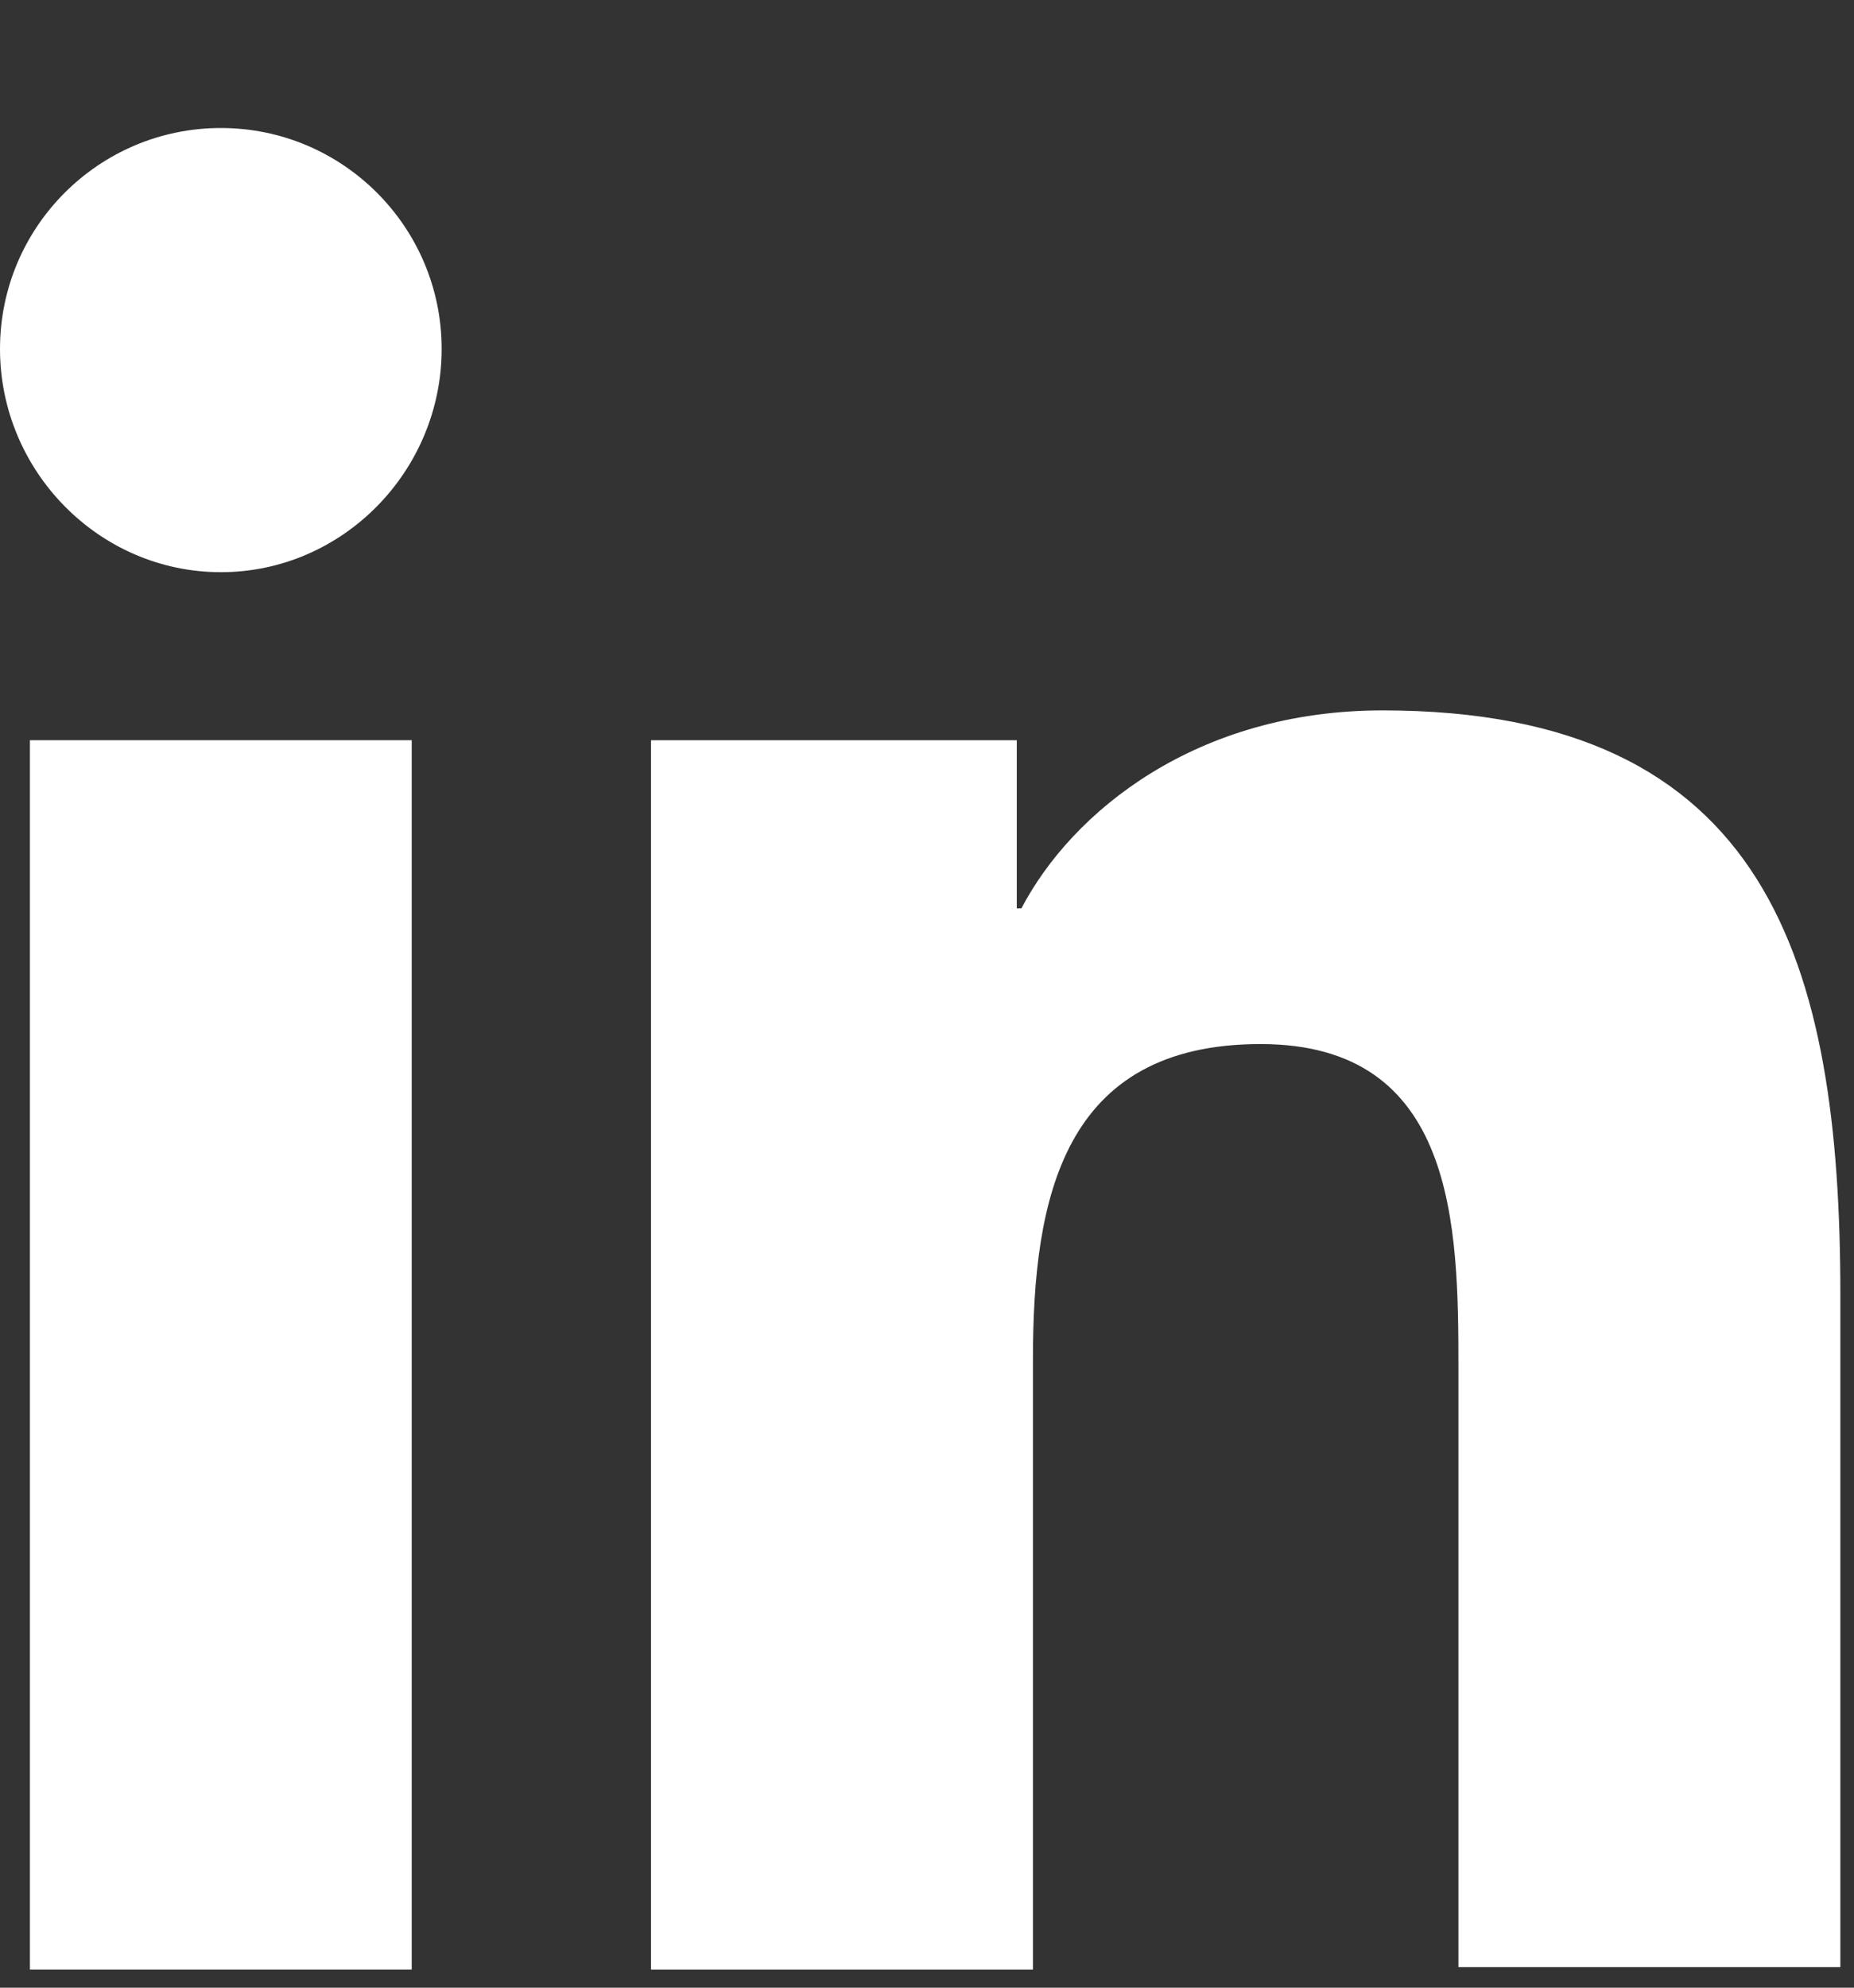
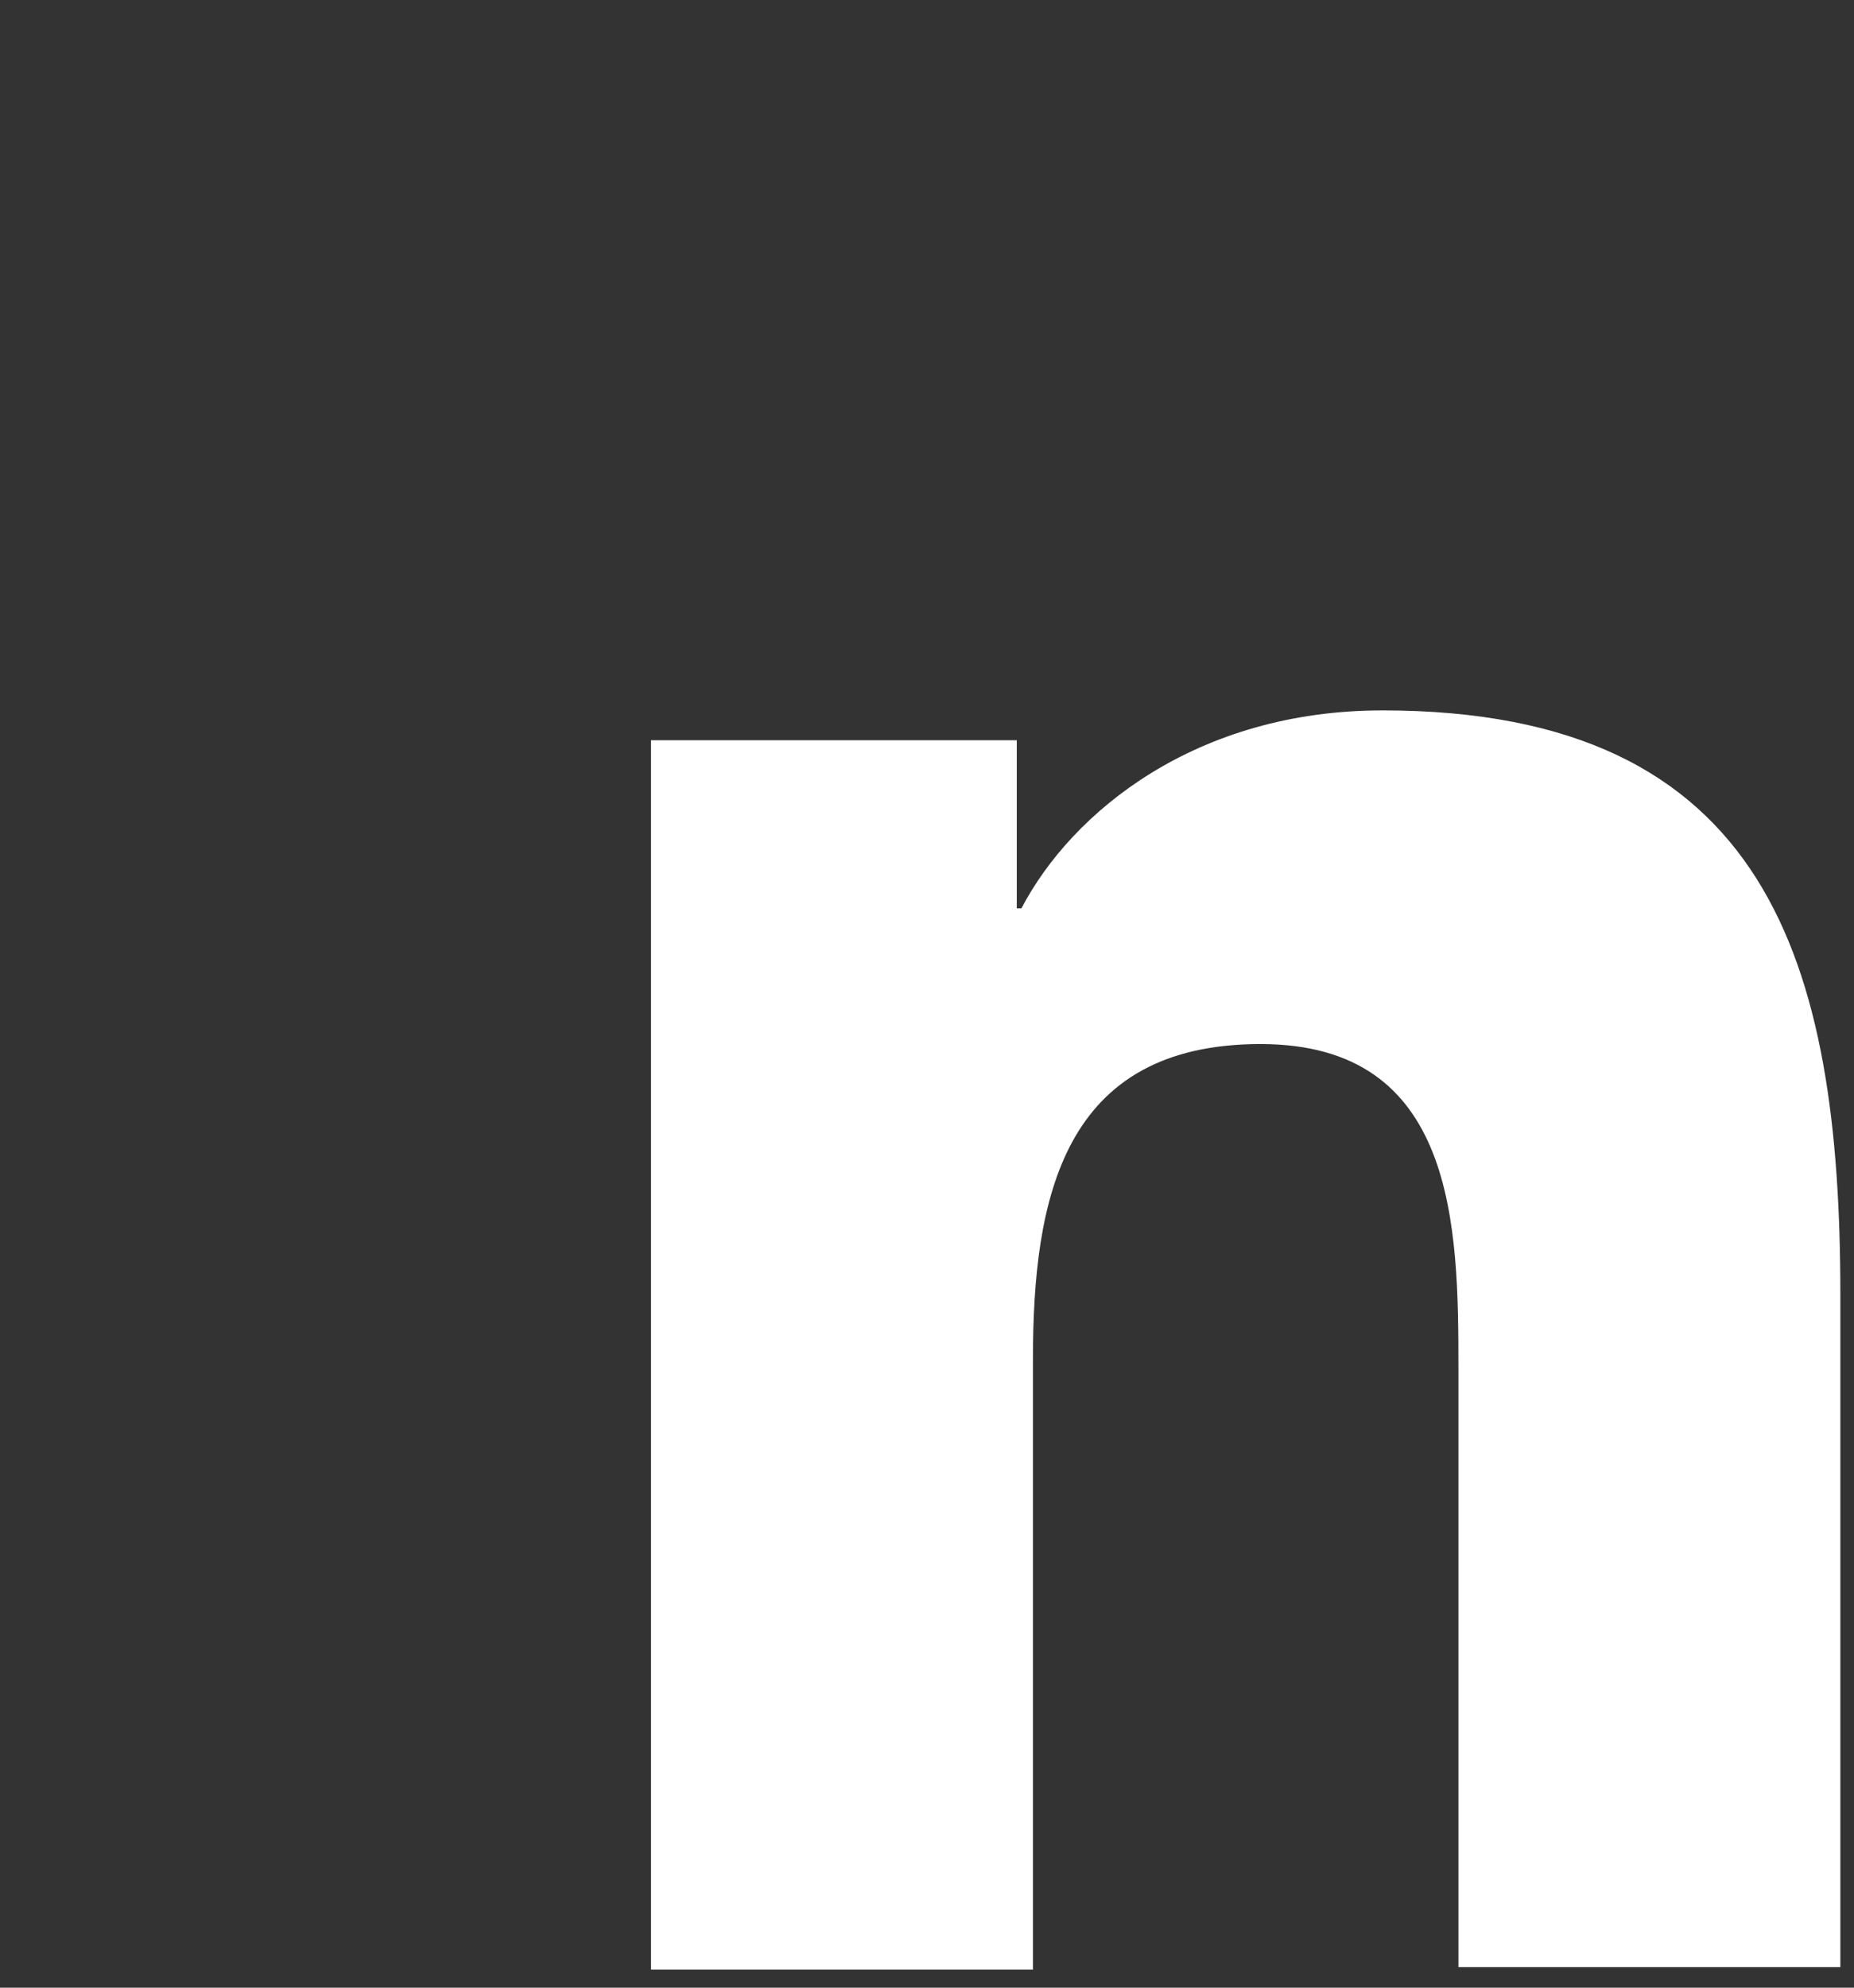
<svg xmlns="http://www.w3.org/2000/svg" width="14" height="15" viewBox="0 0 14 15" fill="none">
  <rect x="0" y="0" width="14" height="15" fill="#333333" stroke="none" />
  <path d="M13.897 14.863V9.773C13.897 7.271 13.358 5.361 10.44 5.361C9.033 5.361 8.095 6.125 7.713 6.855H7.678V5.586H4.916V14.863H7.8V10.259C7.8 9.043 8.025 7.879 9.519 7.879C10.996 7.879 11.013 9.252 11.013 10.329V14.845H13.897V14.863Z" fill="white" />
-   <path d="M0.226 5.586H3.109V14.863H0.226V5.586Z" fill="white" />
-   <path d="M1.668 0.966C0.747 0.966 0 1.713 0 2.633C0 3.554 0.747 4.318 1.668 4.318C2.588 4.318 3.335 3.554 3.335 2.633C3.335 1.713 2.588 0.966 1.668 0.966Z" fill="white" />
</svg>